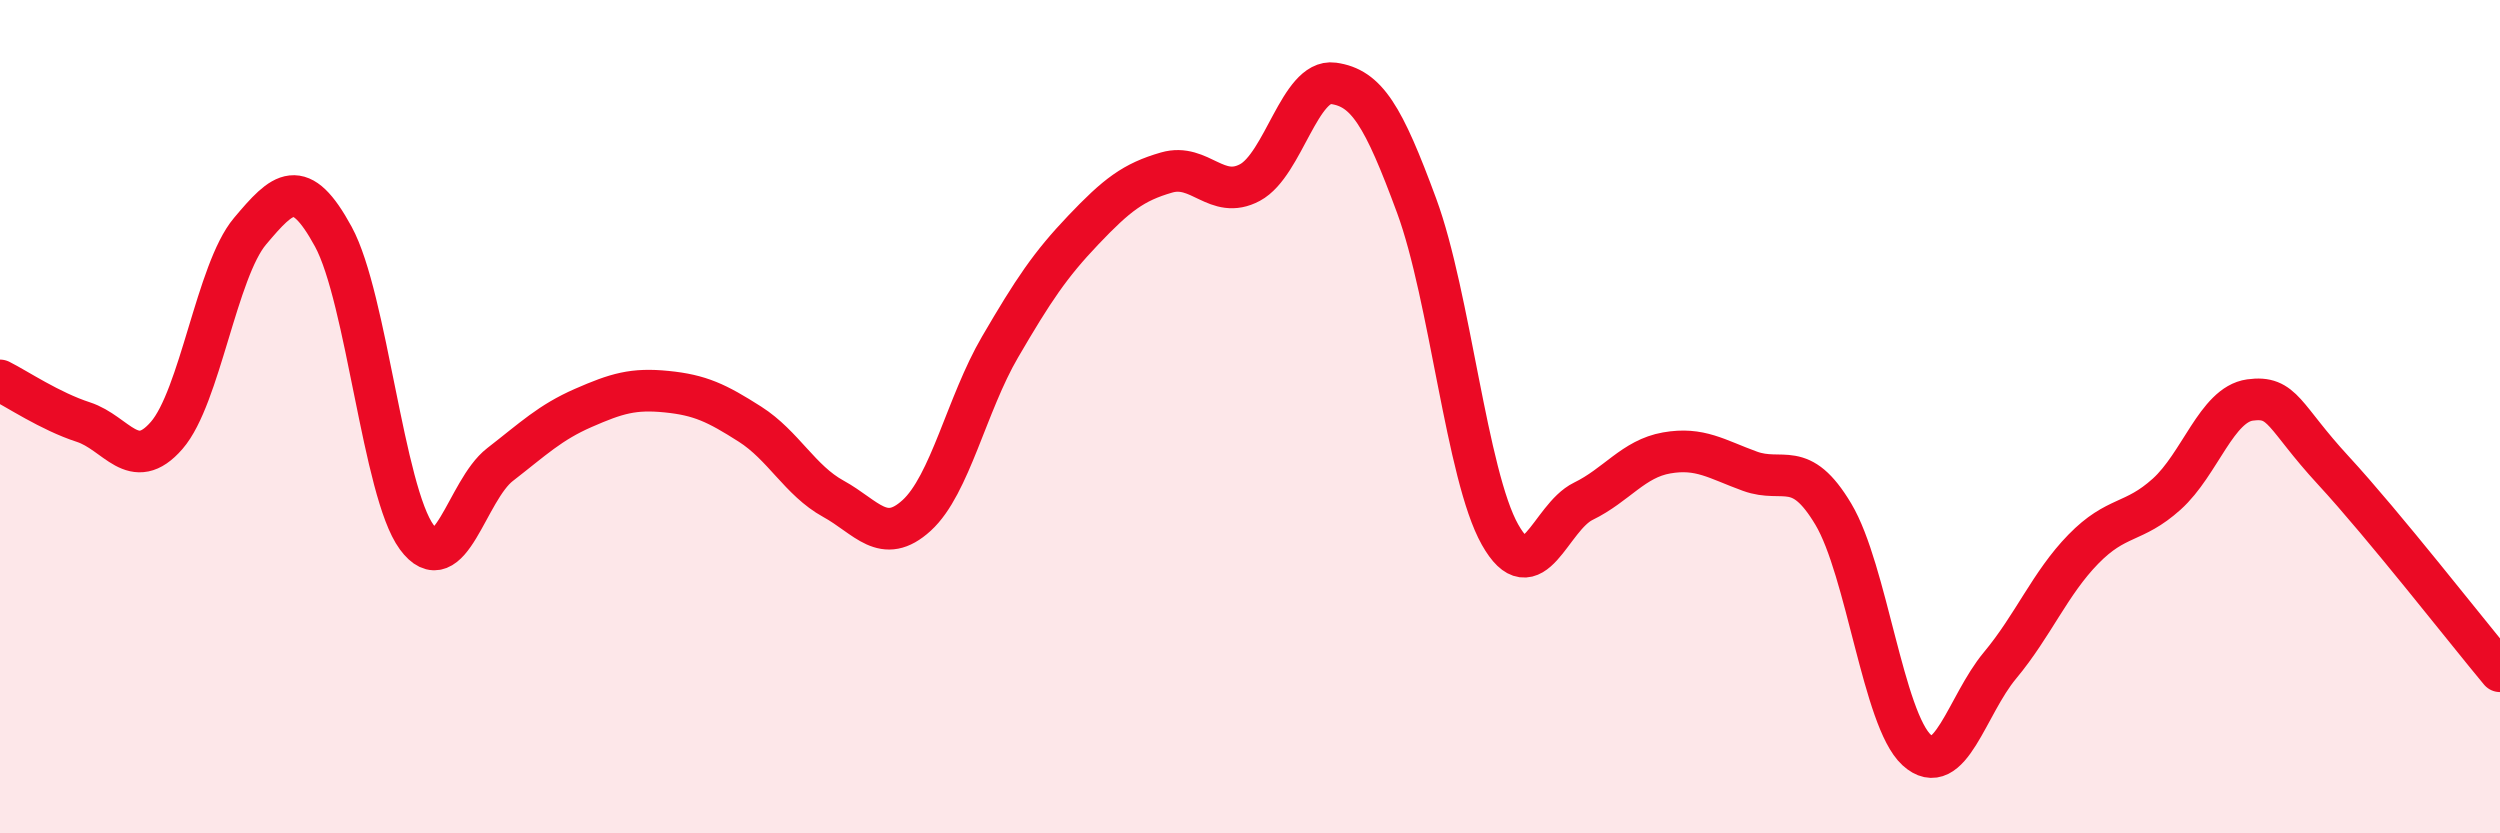
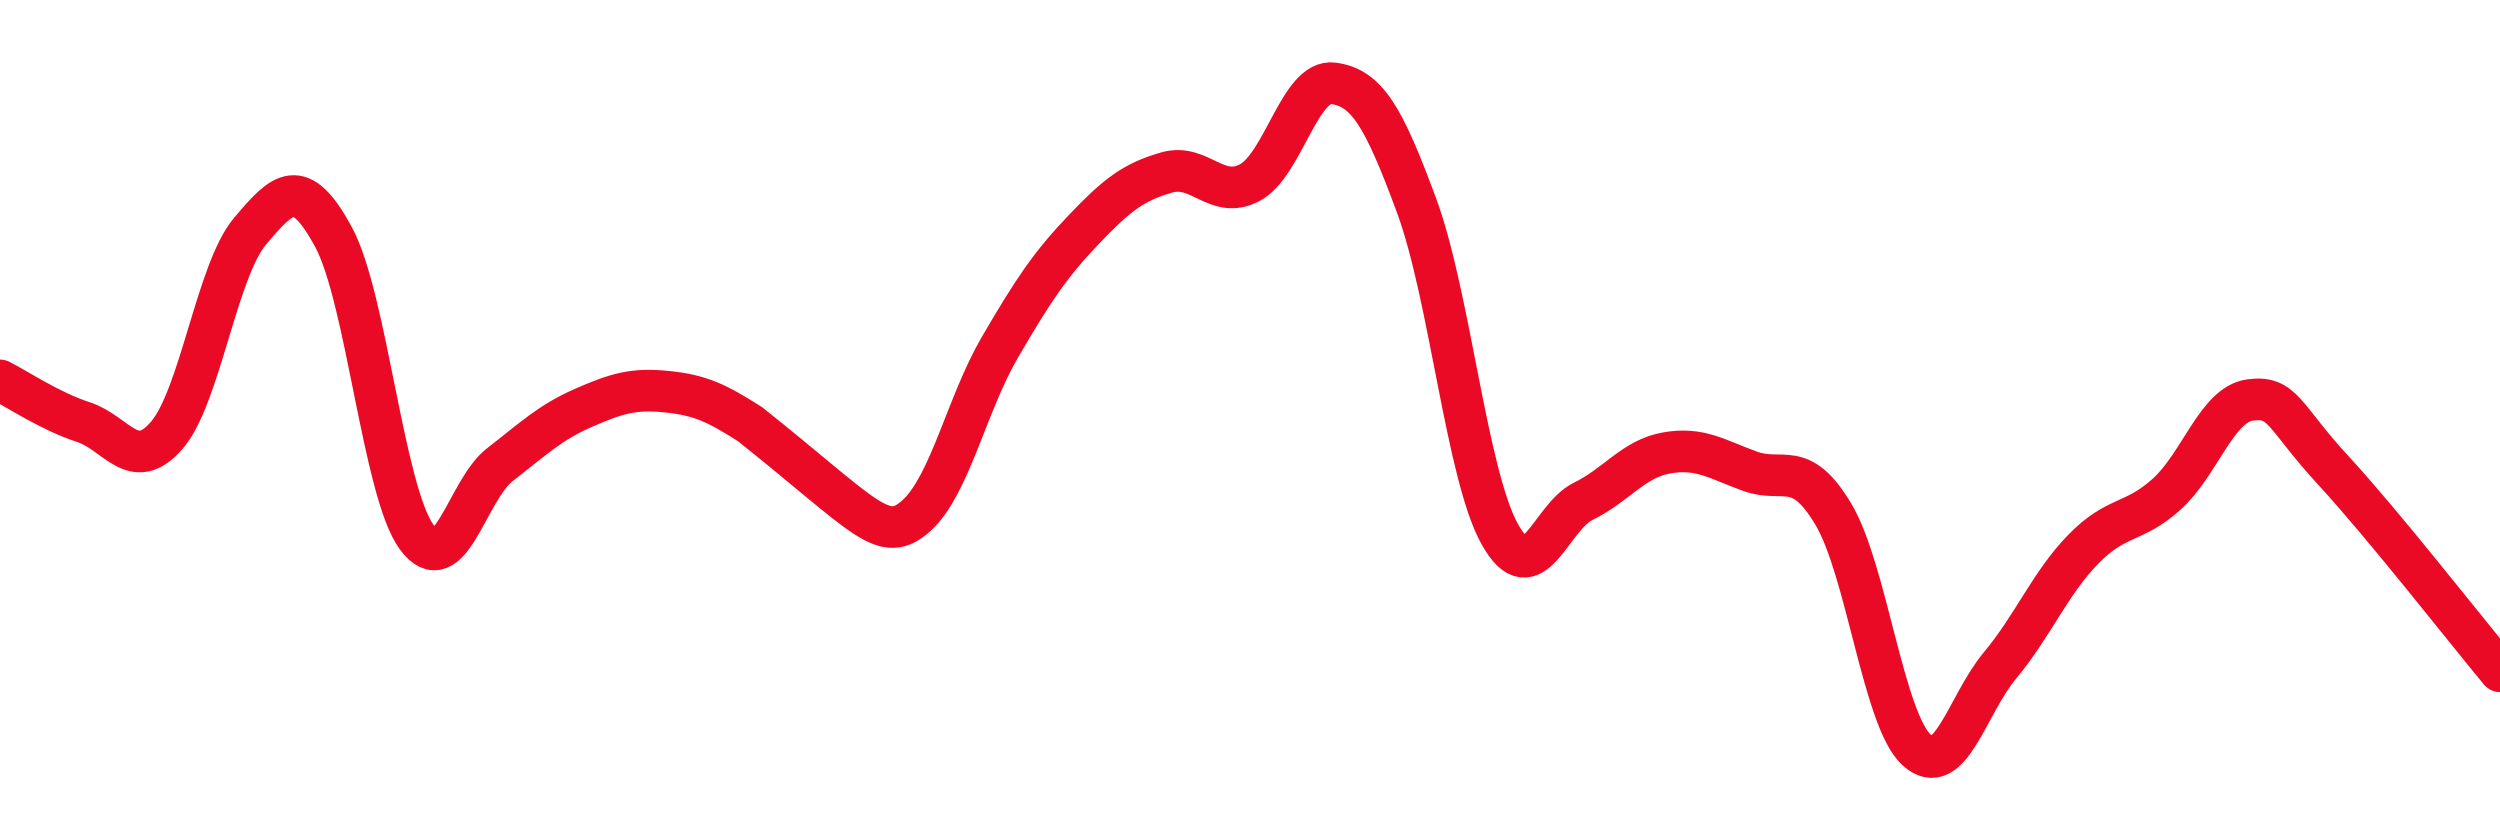
<svg xmlns="http://www.w3.org/2000/svg" width="60" height="20" viewBox="0 0 60 20">
-   <path d="M 0,9.13 C 0.4,9.33 1.2,9.87 2,10.13 C 2.8,10.39 3.2,11.37 4,10.45 C 4.8,9.53 5.2,6.5 6,5.55 C 6.8,4.6 7.2,4.21 8,5.68 C 8.8,7.15 9.2,11.8 10,12.89 C 10.8,13.98 11.2,11.77 12,11.15 C 12.8,10.53 13.2,10.14 14,9.79 C 14.8,9.44 15.2,9.32 16,9.4 C 16.8,9.48 17.2,9.67 18,10.18 C 18.8,10.69 19.2,11.53 20,11.97 C 20.8,12.41 21.2,13.1 22,12.37 C 22.8,11.64 23.2,9.7 24,8.33 C 24.8,6.96 25.2,6.36 26,5.52 C 26.8,4.68 27.2,4.37 28,4.14 C 28.8,3.91 29.2,4.81 30,4.38 C 30.8,3.95 31.2,1.89 32,2 C 32.8,2.11 33.2,2.77 34,4.94 C 34.8,7.11 35.2,11.41 36,12.83 C 36.8,14.25 37.2,12.42 38,12.03 C 38.8,11.64 39.2,11.01 40,10.87 C 40.8,10.73 41.2,11.02 42,11.31 C 42.8,11.6 43.2,11 44,12.34 C 44.8,13.68 45.2,17.27 46,18 C 46.8,18.73 47.2,16.93 48,15.97 C 48.8,15.01 49.2,14 50,13.18 C 50.8,12.36 51.2,12.58 52,11.86 C 52.8,11.14 53.2,9.71 54,9.6 C 54.8,9.49 54.8,9.99 56,11.29 C 57.2,12.59 59.2,15.15 60,16.11L60 20L0 20Z" fill="#EB0A25" opacity="0.1" stroke-linecap="round" stroke-linejoin="round" />
-   <path d="M 0,9.13 C 0.4,9.33 1.2,9.87 2,10.13 C 2.8,10.39 3.2,11.37 4,10.45 C 4.8,9.53 5.2,6.5 6,5.55 C 6.8,4.6 7.2,4.21 8,5.68 C 8.8,7.15 9.2,11.8 10,12.89 C 10.8,13.98 11.2,11.77 12,11.15 C 12.8,10.53 13.2,10.14 14,9.79 C 14.8,9.44 15.2,9.32 16,9.4 C 16.8,9.48 17.2,9.67 18,10.18 C 18.8,10.69 19.2,11.53 20,11.97 C 20.8,12.41 21.2,13.1 22,12.37 C 22.8,11.64 23.2,9.7 24,8.33 C 24.8,6.96 25.2,6.36 26,5.52 C 26.8,4.68 27.2,4.37 28,4.14 C 28.8,3.91 29.2,4.81 30,4.38 C 30.8,3.95 31.2,1.89 32,2 C 32.8,2.11 33.2,2.77 34,4.94 C 34.8,7.11 35.2,11.41 36,12.83 C 36.8,14.25 37.2,12.42 38,12.03 C 38.8,11.64 39.2,11.01 40,10.87 C 40.8,10.73 41.2,11.02 42,11.31 C 42.8,11.6 43.2,11 44,12.34 C 44.8,13.68 45.2,17.27 46,18 C 46.8,18.73 47.2,16.93 48,15.97 C 48.8,15.01 49.2,14 50,13.18 C 50.8,12.36 51.2,12.58 52,11.86 C 52.8,11.14 53.2,9.71 54,9.6 C 54.8,9.49 54.8,9.99 56,11.29 C 57.2,12.59 59.2,15.15 60,16.11" stroke="#EB0A25" stroke-width="1" fill="none" stroke-linecap="round" stroke-linejoin="round" />
+   <path d="M 0,9.13 C 0.4,9.33 1.2,9.87 2,10.13 C 2.8,10.39 3.2,11.37 4,10.45 C 4.8,9.53 5.2,6.5 6,5.55 C 6.8,4.6 7.2,4.21 8,5.68 C 8.8,7.15 9.2,11.8 10,12.89 C 10.8,13.98 11.2,11.77 12,11.15 C 12.8,10.53 13.2,10.14 14,9.79 C 14.8,9.44 15.2,9.32 16,9.4 C 16.8,9.48 17.2,9.67 18,10.18 C 20.8,12.41 21.2,13.1 22,12.37 C 22.8,11.64 23.2,9.7 24,8.33 C 24.8,6.96 25.2,6.36 26,5.52 C 26.8,4.68 27.2,4.37 28,4.14 C 28.8,3.91 29.2,4.81 30,4.38 C 30.8,3.95 31.2,1.89 32,2 C 32.8,2.11 33.2,2.77 34,4.94 C 34.8,7.11 35.2,11.41 36,12.83 C 36.8,14.25 37.2,12.42 38,12.03 C 38.8,11.64 39.2,11.01 40,10.87 C 40.8,10.73 41.2,11.02 42,11.31 C 42.8,11.6 43.2,11 44,12.34 C 44.8,13.68 45.2,17.27 46,18 C 46.8,18.73 47.2,16.93 48,15.97 C 48.8,15.01 49.2,14 50,13.18 C 50.8,12.36 51.2,12.58 52,11.86 C 52.8,11.14 53.2,9.71 54,9.6 C 54.8,9.49 54.8,9.99 56,11.29 C 57.2,12.59 59.2,15.15 60,16.11" stroke="#EB0A25" stroke-width="1" fill="none" stroke-linecap="round" stroke-linejoin="round" />
</svg>